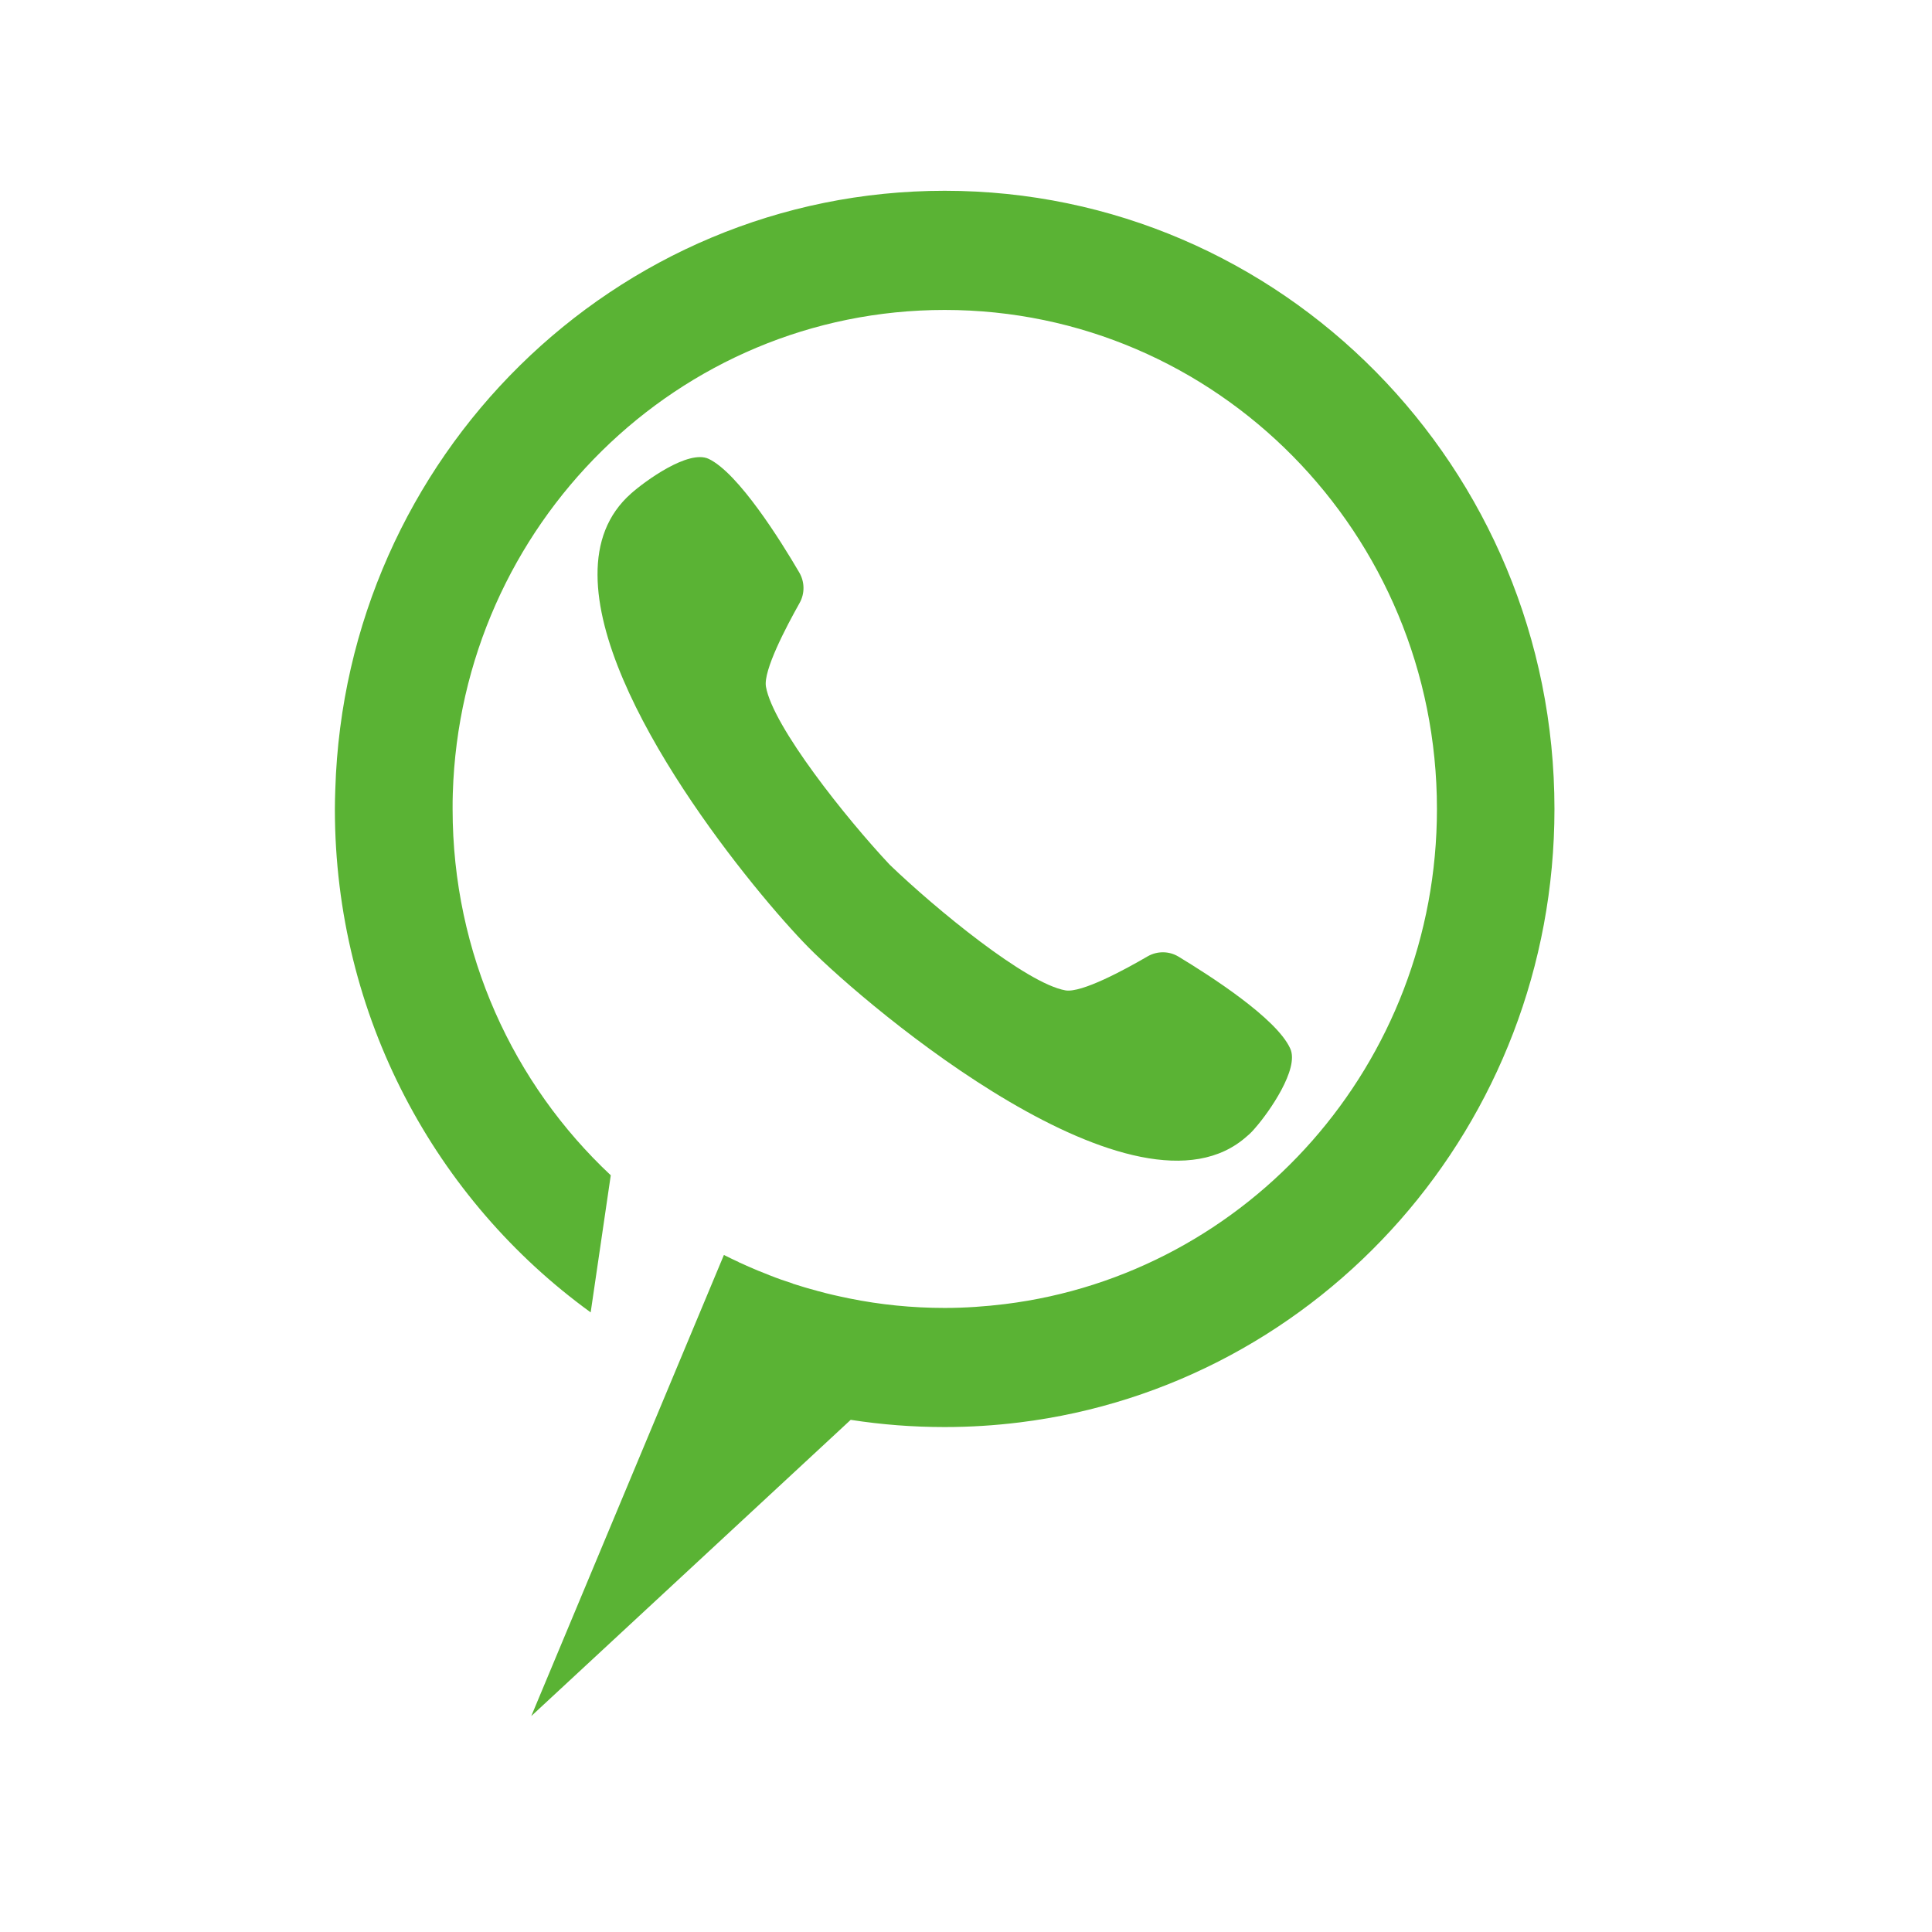
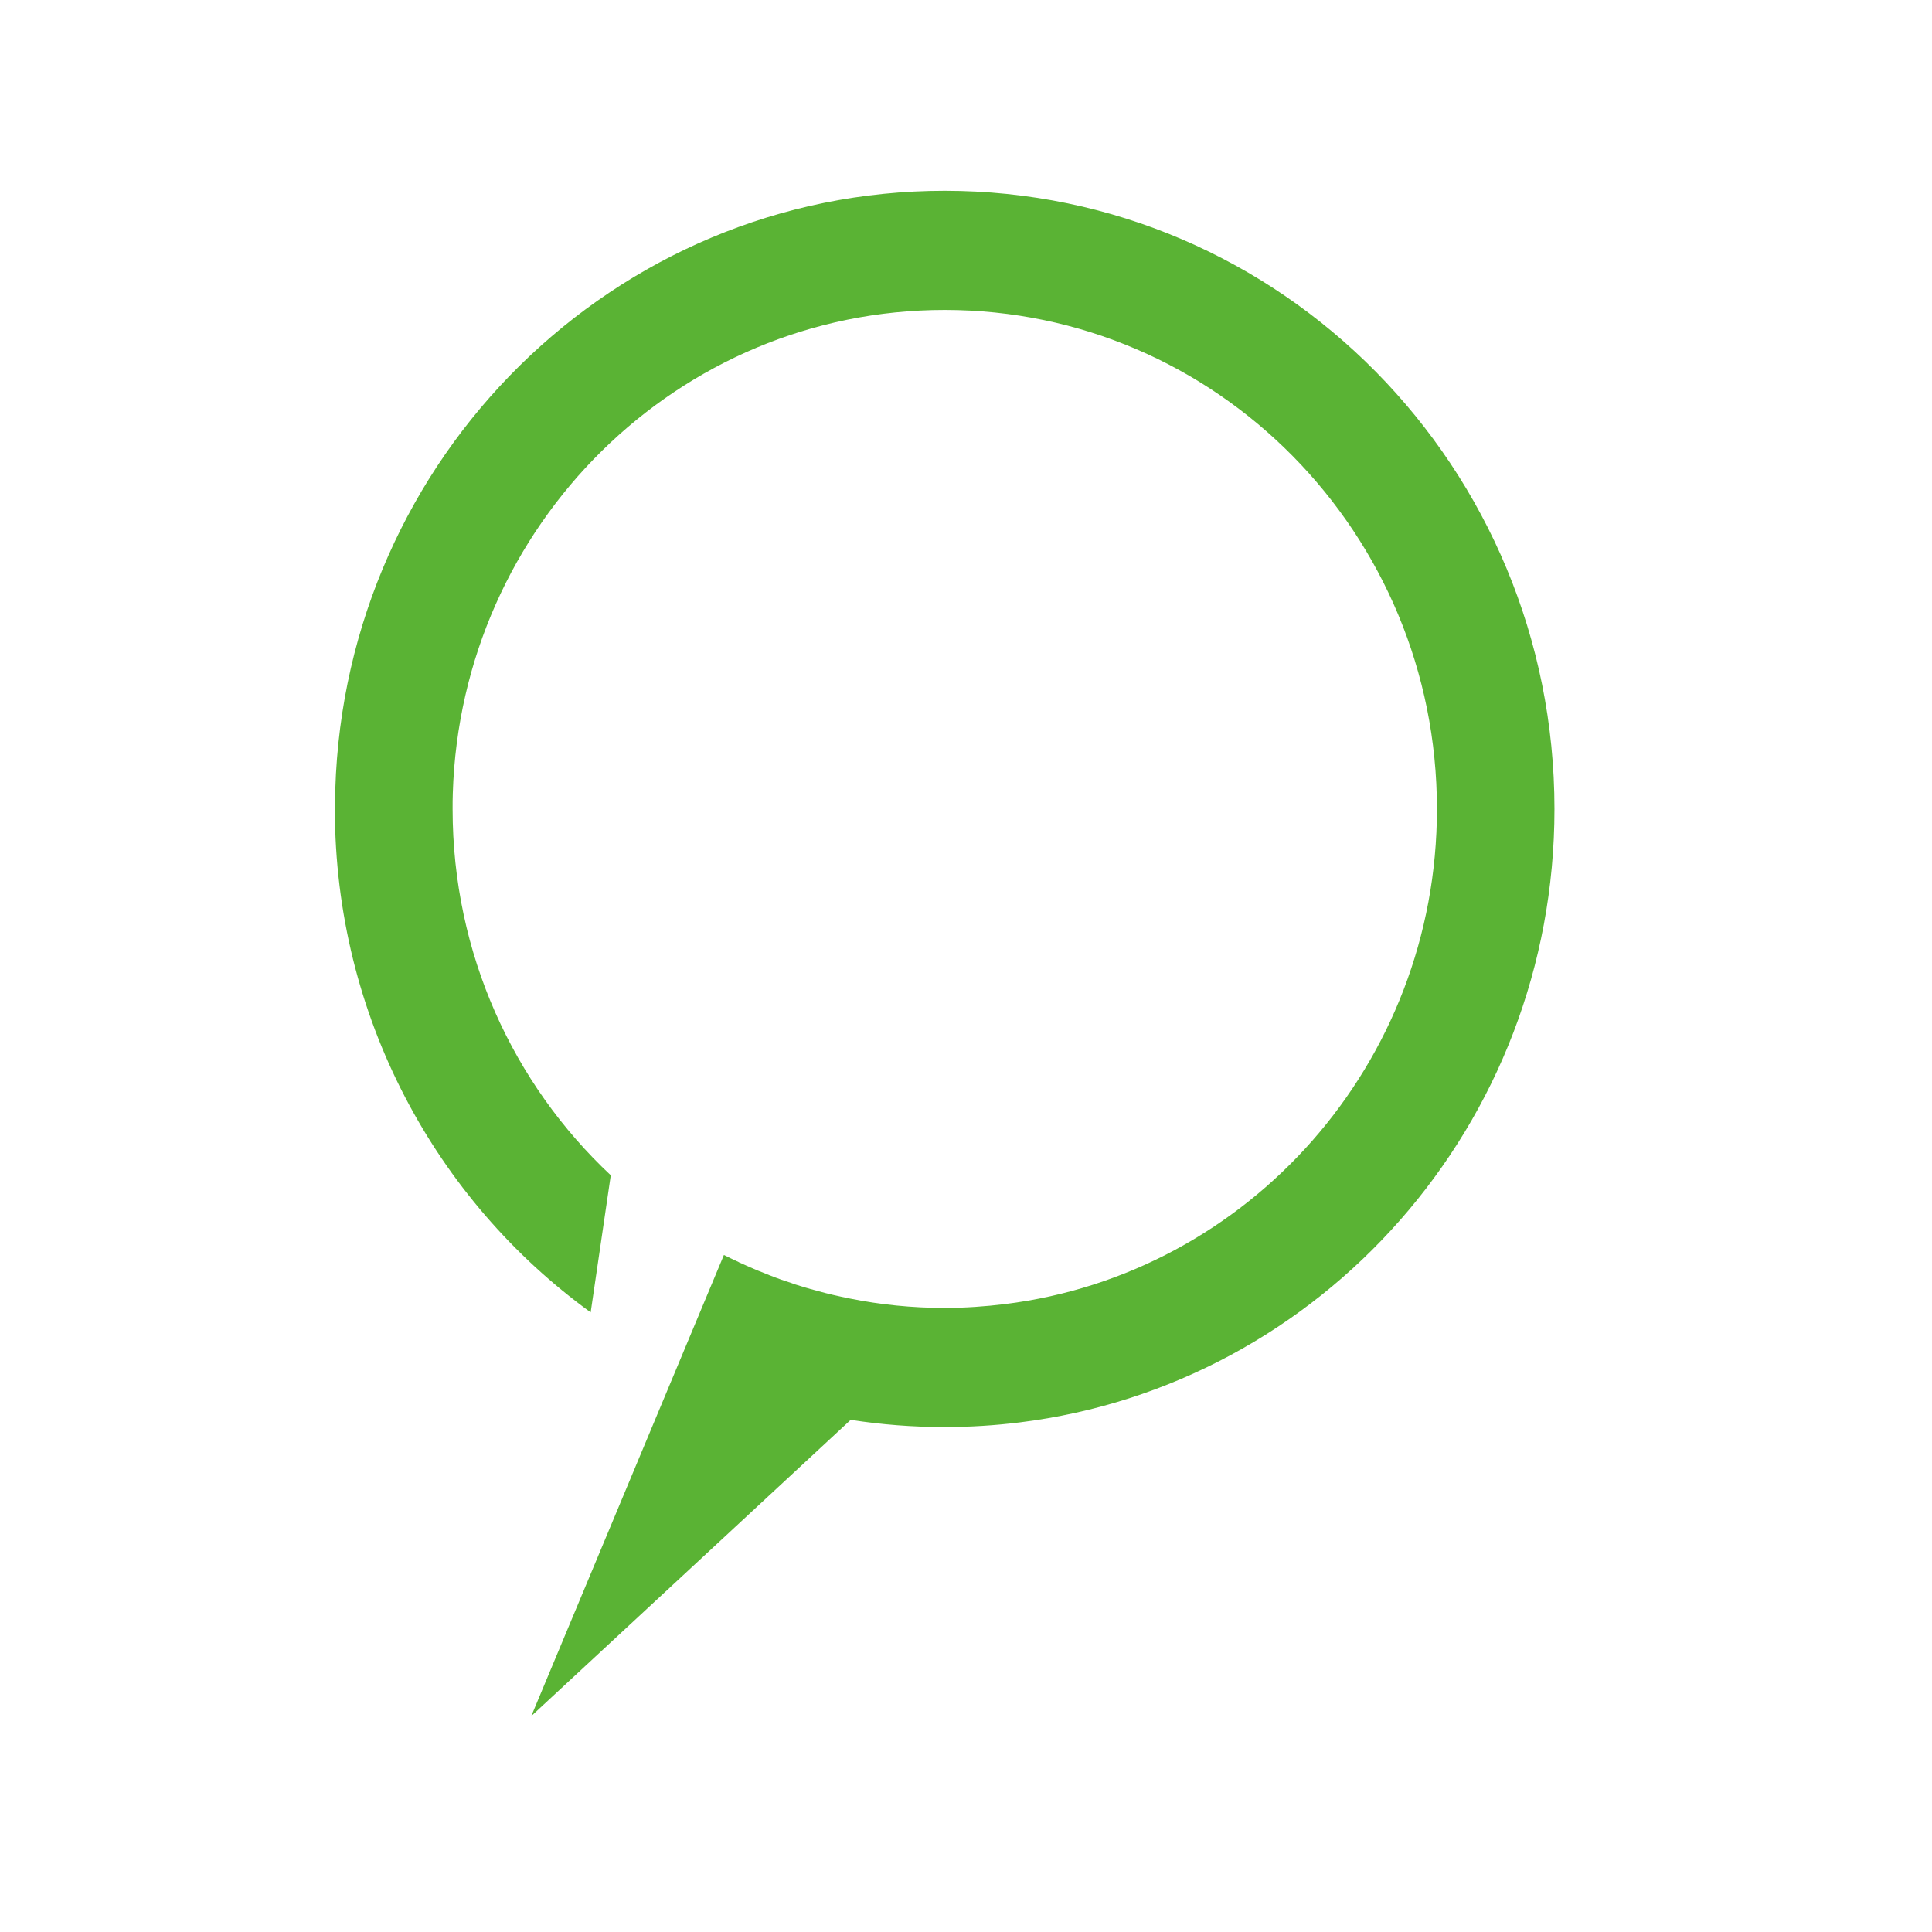
<svg xmlns="http://www.w3.org/2000/svg" version="1.0" preserveAspectRatio="xMidYMid meet" height="50" viewBox="0 0 37.5 37.5" zoomAndPan="magnify" width="50">
  <defs>
    <clipPath id="0d40dfcccb">
-       <path clip-rule="nonzero" d="M 18.469 18.227 L 18.82 18.227 L 18.82 18.555 L 18.469 18.555 Z M 18.469 18.227" />
-     </clipPath>
+       </clipPath>
    <clipPath id="bdce4fbf2f">
-       <path clip-rule="nonzero" d="M 18.801 18.465 C 18.133 18.688 18.727 18.246 18.727 18.246" />
-     </clipPath>
+       </clipPath>
    <clipPath id="06935825fc">
      <path clip-rule="nonzero" d="M 6.496 3.699 L 30.18 3.699 L 30.18 33.305 L 6.496 33.305 Z M 6.496 3.699" />
    </clipPath>
  </defs>
  <g clip-path="url(#0d40dfcccb)">
    <g clip-path="url(#bdce4fbf2f)">
-       <path fill-rule="nonzero" fill-opacity="1" d="M 15.172 15.285 L 21.84 15.285 L 21.84 21.723 L 15.172 21.723 Z M 15.172 15.285" fill="#ffdc32" />
+       <path fill-rule="nonzero" fill-opacity="1" d="M 15.172 15.285 L 21.84 15.285 L 21.84 21.723 Z M 15.172 15.285" fill="#ffdc32" />
    </g>
  </g>
-   <path fill-rule="nonzero" fill-opacity="1" d="M 24.379 21.875 C 24.324 21.941 24.27 22 24.207 22.051 C 22.078 23.969 16.867 19.574 15.691 18.387 C 14.664 17.344 11.605 13.641 11.598 11.16 C 11.594 10.535 11.785 9.988 12.25 9.578 C 12.523 9.336 13.363 8.723 13.754 8.906 C 14.332 9.18 15.156 10.5 15.512 11.109 C 15.621 11.293 15.625 11.523 15.516 11.711 C 15.262 12.164 14.812 13.016 14.867 13.328 C 15 14.098 16.426 15.887 17.27 16.785 C 18.16 17.641 19.922 19.09 20.68 19.223 C 20.992 19.277 21.828 18.824 22.277 18.562 C 22.461 18.457 22.688 18.457 22.871 18.566 C 23.473 18.93 24.777 19.762 25.043 20.352 C 25.227 20.746 24.621 21.598 24.379 21.875" fill="#5ab334" />
  <g clip-path="url(#06935825fc)">
    <path fill-rule="nonzero" fill-opacity="1" d="M 18.336 3.703 C 11.926 3.703 6.703 8.871 6.508 15.324 C 6.504 15.449 6.5 15.574 6.5 15.703 C 6.5 19.73 8.461 23.297 11.465 25.473 L 11.855 22.812 C 9.965 21.043 8.785 18.512 8.785 15.703 C 8.785 15.598 8.785 15.496 8.789 15.395 C 8.949 10.188 13.16 6.016 18.336 6.016 C 23.613 6.016 27.891 10.352 27.891 15.703 C 27.891 20.648 24.23 24.727 19.508 25.312 C 19.125 25.359 18.734 25.387 18.336 25.387 C 17.703 25.387 17.086 25.324 16.488 25.203 C 16.277 25.16 16.066 25.113 15.859 25.055 C 15.855 25.055 15.852 25.055 15.848 25.051 C 15.695 25.012 15.543 24.965 15.395 24.918 C 15.391 24.914 15.383 24.914 15.379 24.91 C 15.23 24.863 15.086 24.812 14.941 24.754 C 14.934 24.754 14.93 24.75 14.922 24.746 C 14.777 24.691 14.637 24.633 14.496 24.57 C 14.488 24.566 14.484 24.566 14.48 24.562 C 14.434 24.543 14.387 24.52 14.34 24.5 L 14.336 24.496 C 14.242 24.453 14.145 24.406 14.051 24.359 L 10.312 33.309 L 16.512 27.559 C 17.109 27.652 17.715 27.699 18.336 27.699 C 18.828 27.699 19.312 27.668 19.789 27.609 C 25.641 26.887 30.172 21.832 30.172 15.703 C 30.172 9.074 24.875 3.703 18.336 3.703" fill="#5ab334" />
  </g>
</svg>